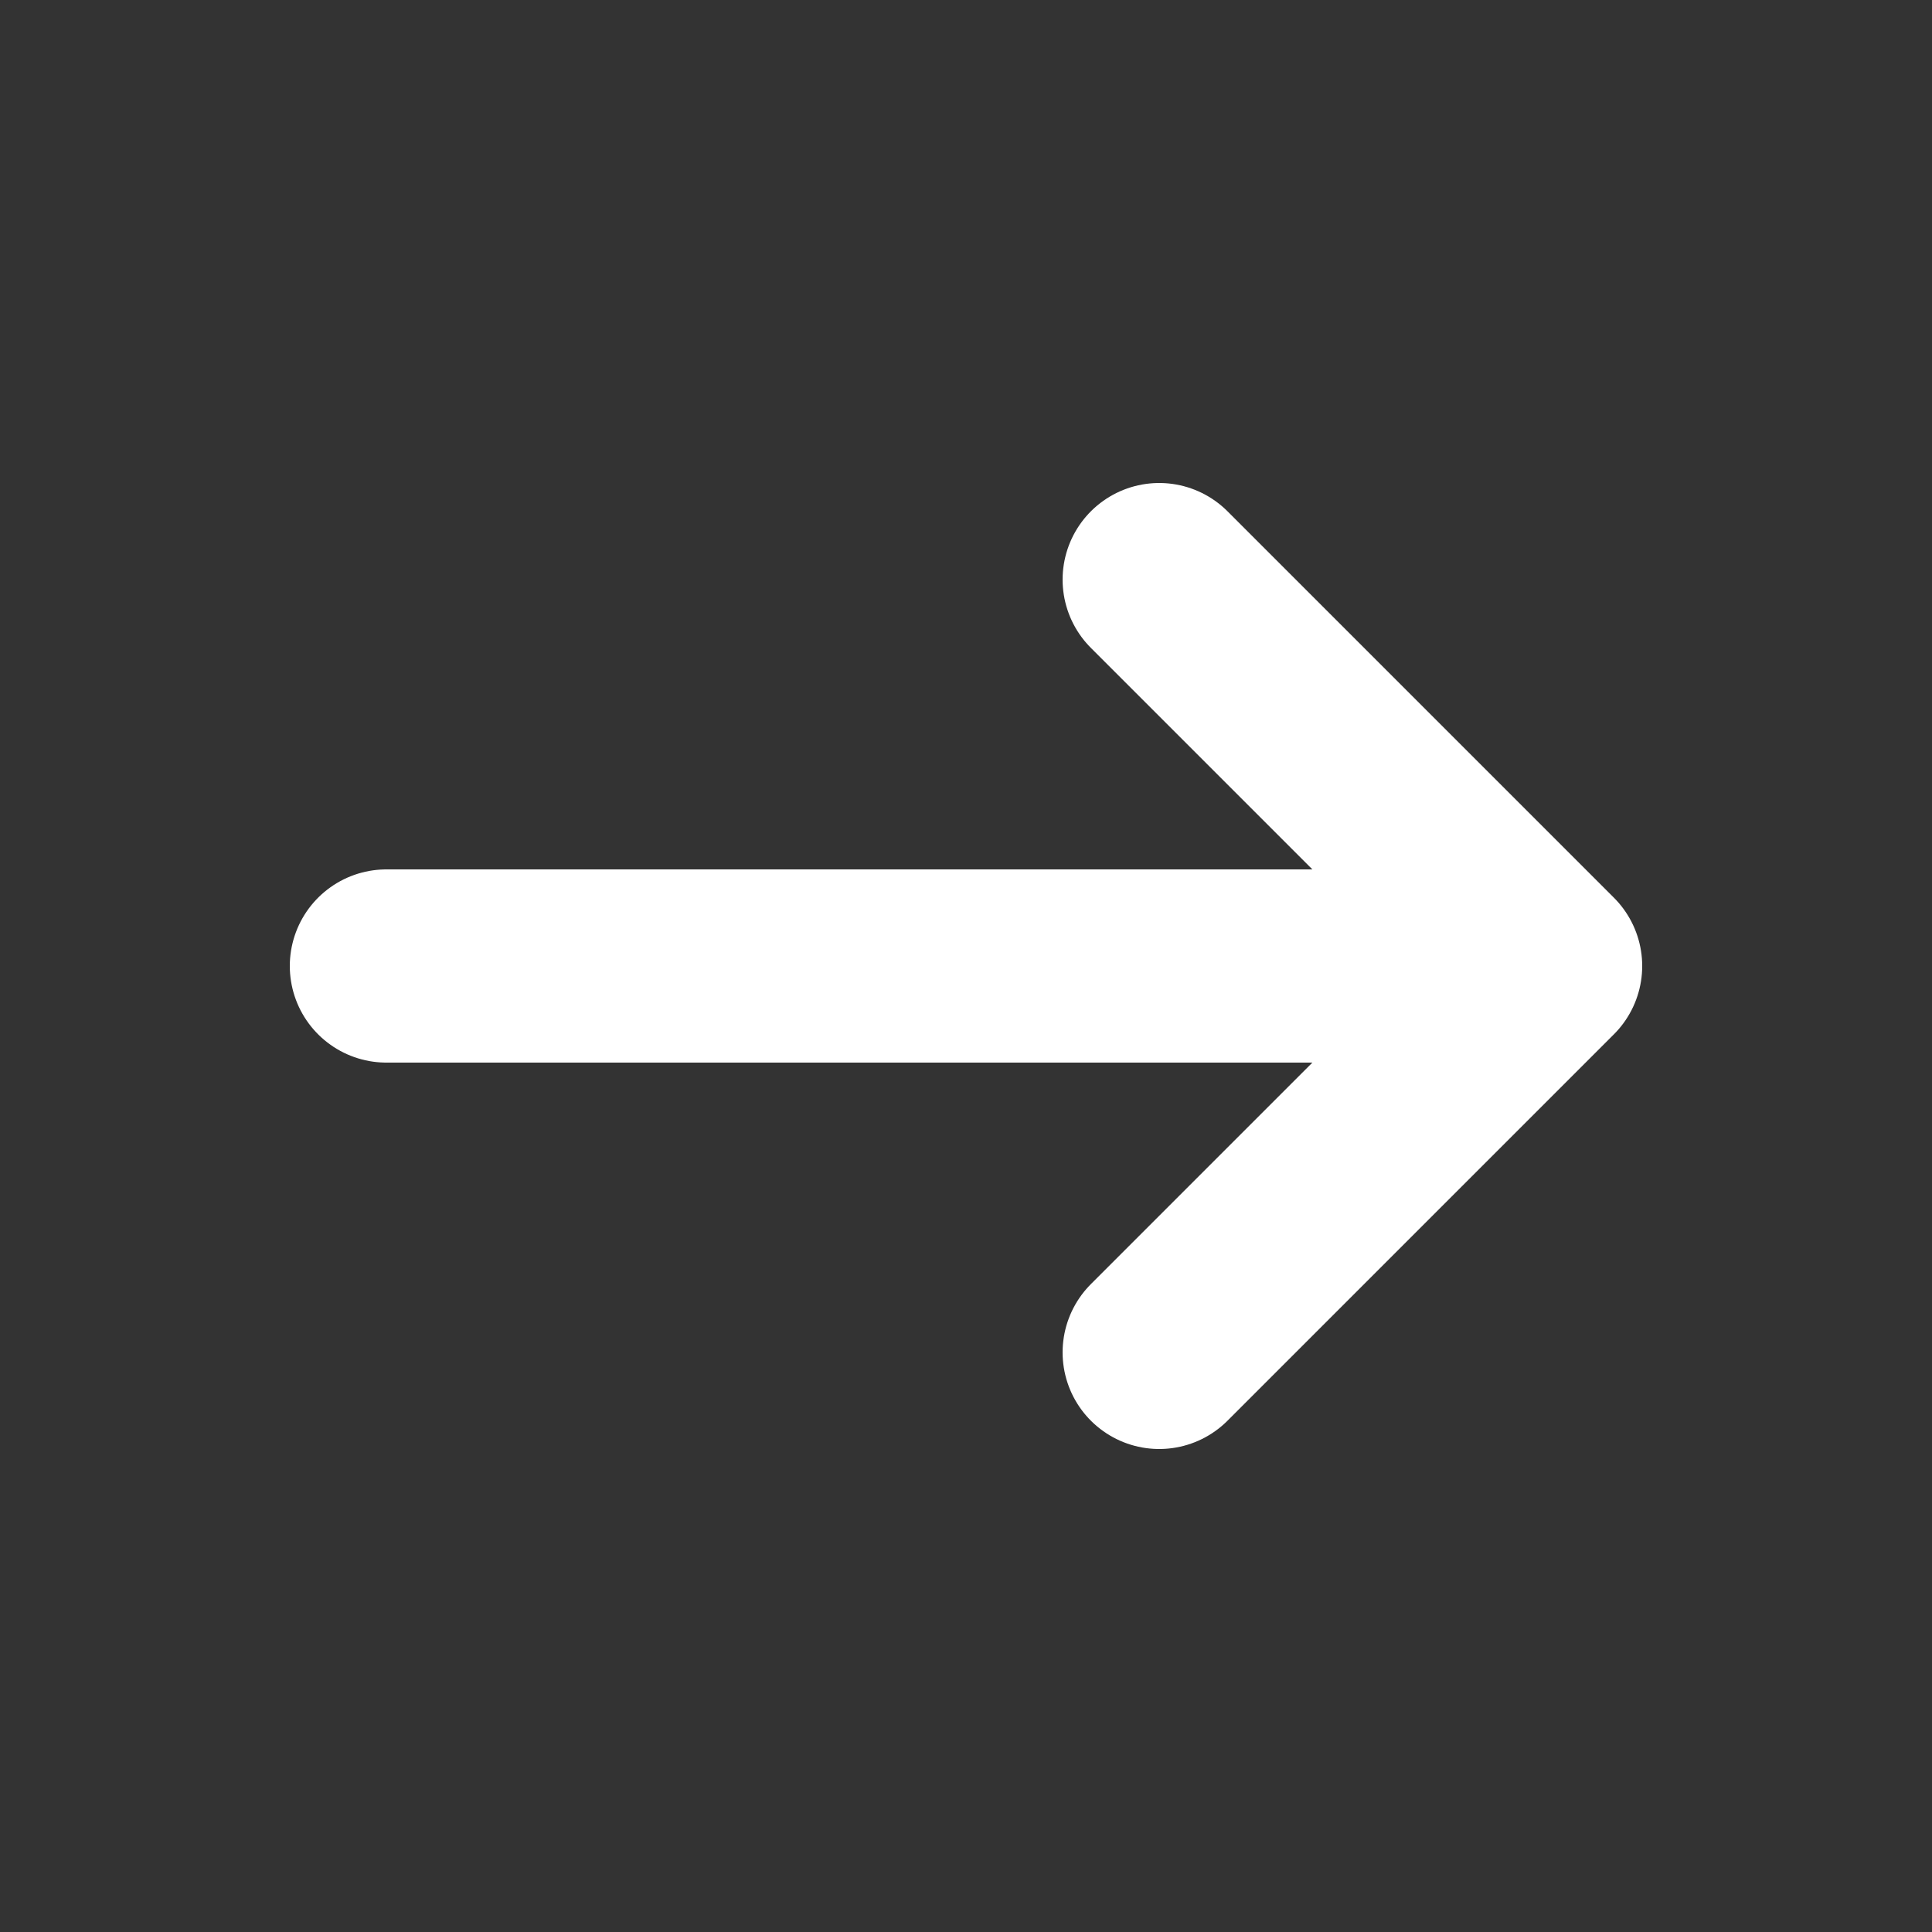
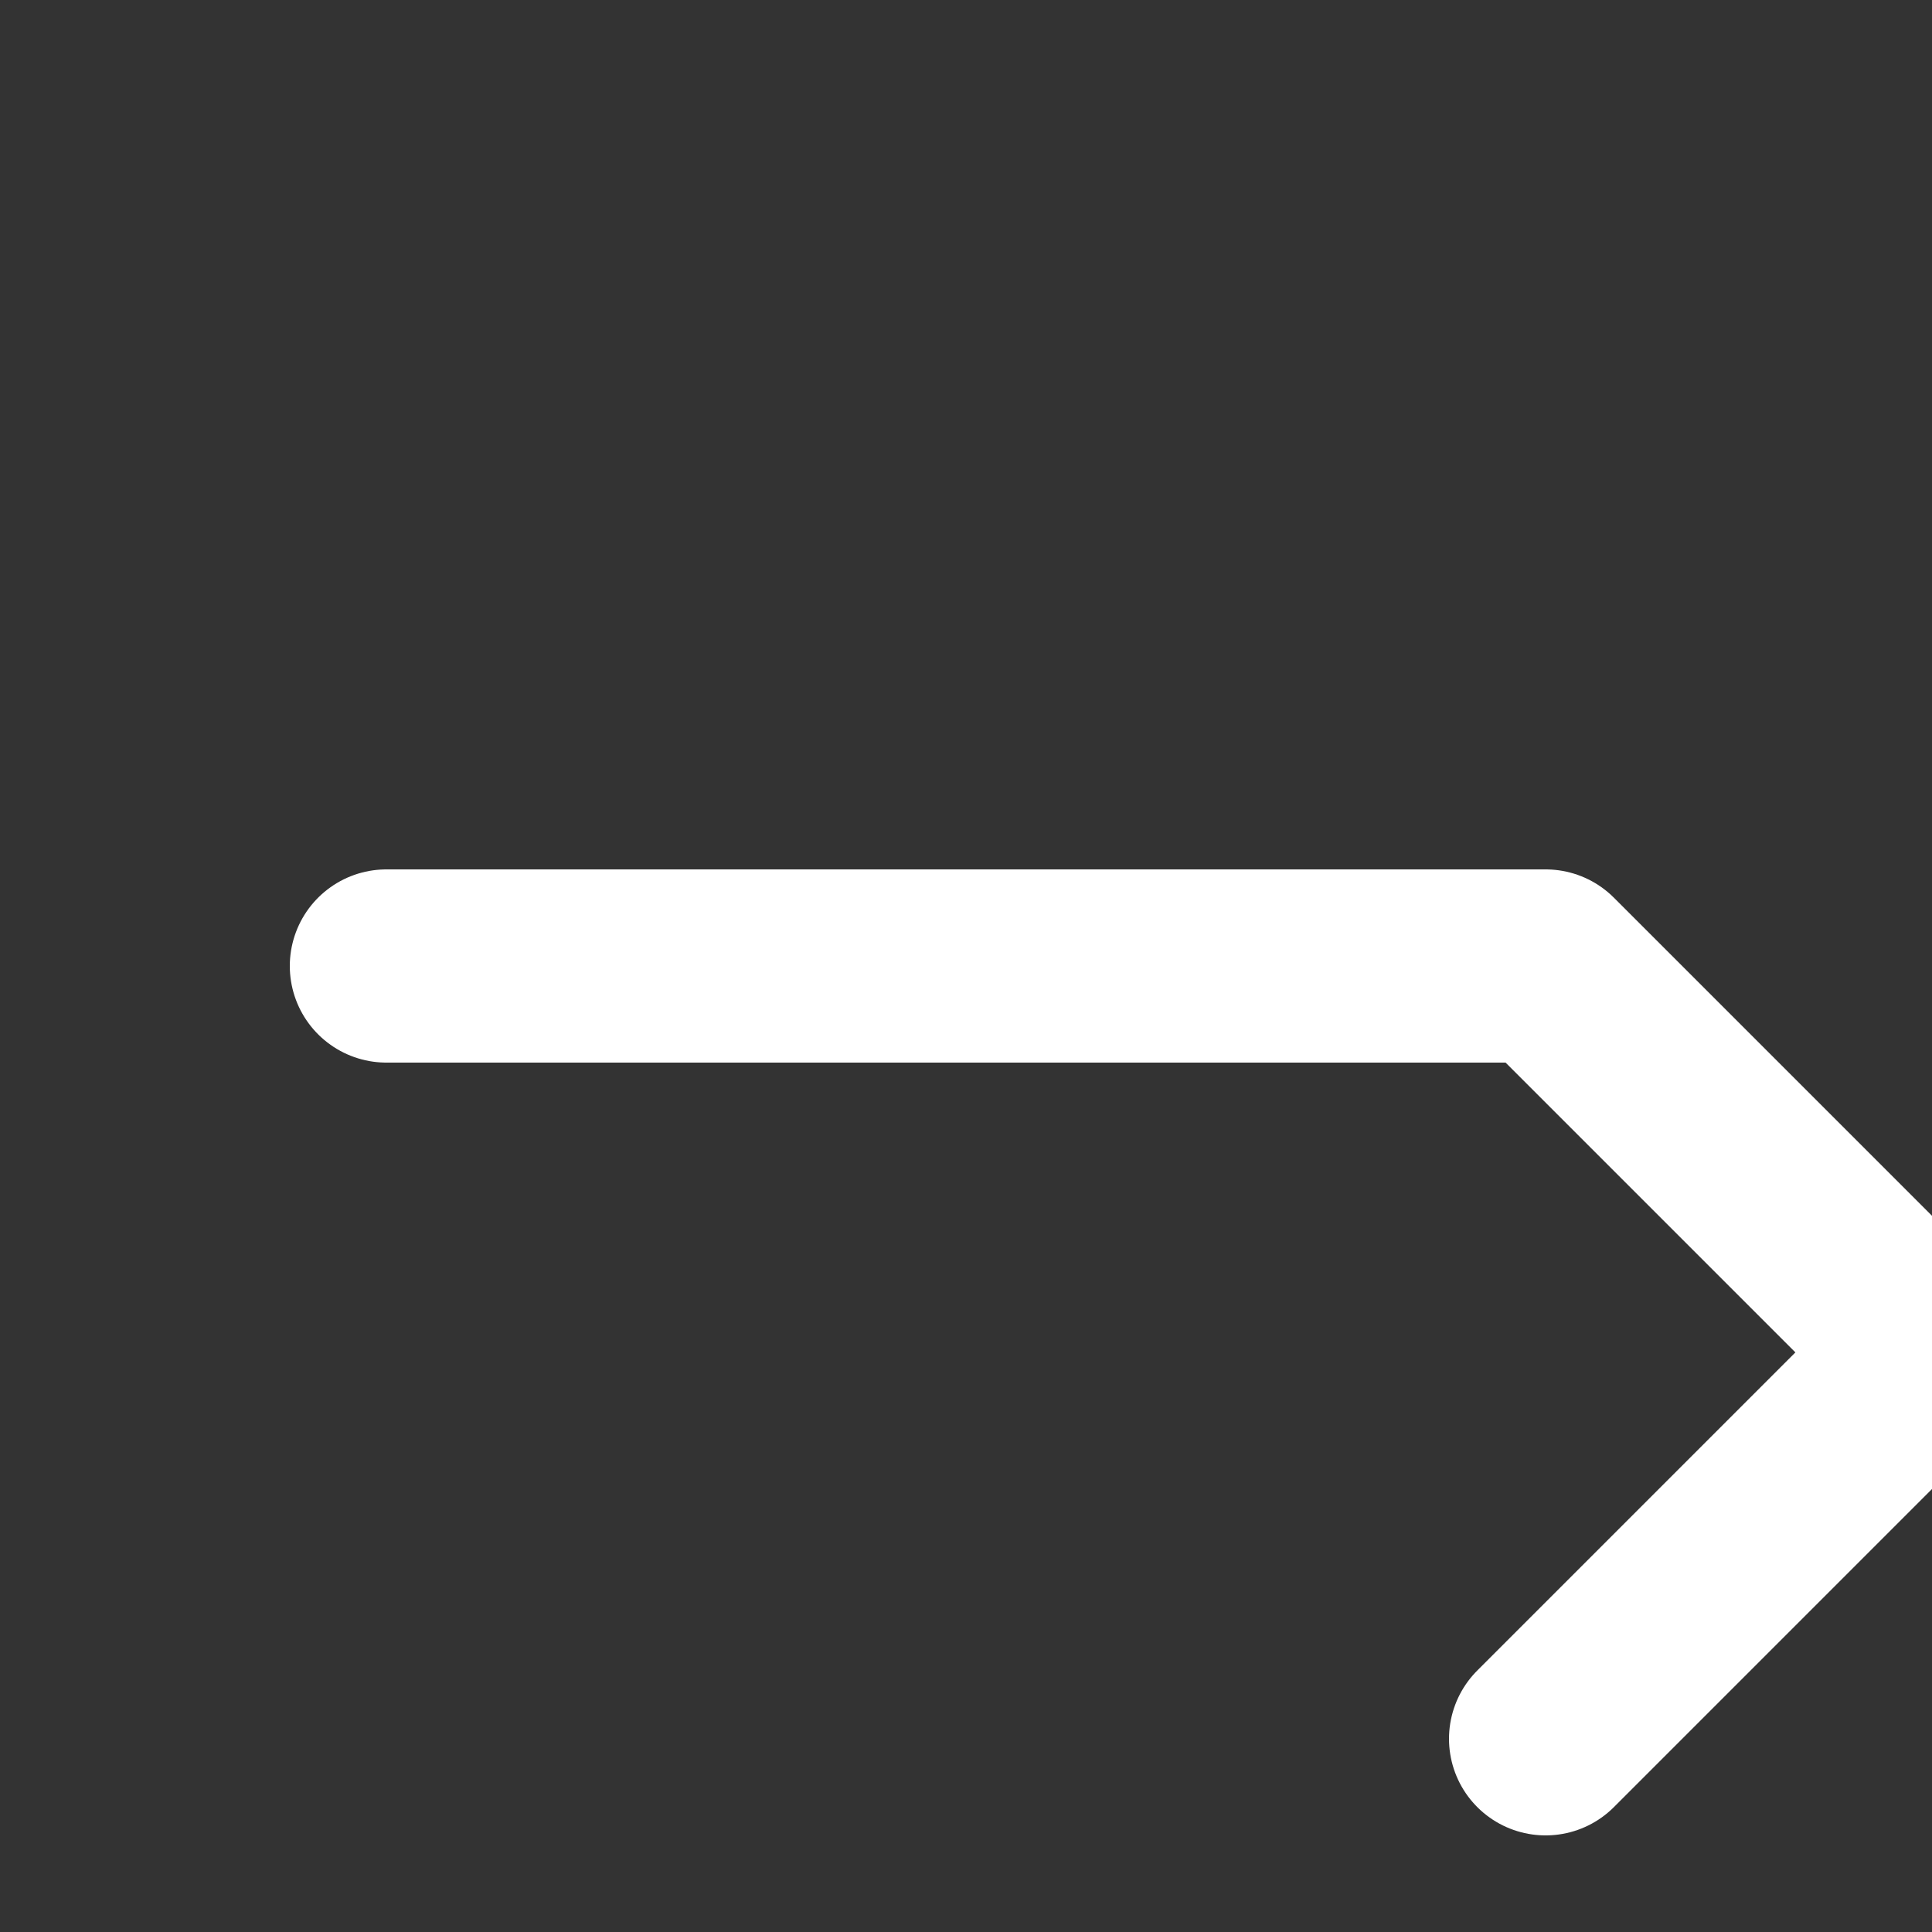
<svg xmlns="http://www.w3.org/2000/svg" width="20" height="20" viewBox="0 0 20 20" fill="none">
  <rect x="0" y="0" width="20" height="20" fill="#333333" stroke="none" />
-   <path d="M4 10h12M12 6l4 4-4 4" stroke="white" stroke-width="2" stroke-linecap="round" stroke-linejoin="round" />
+   <path d="M4 10h12l4 4-4 4" stroke="white" stroke-width="2" stroke-linecap="round" stroke-linejoin="round" />
</svg>